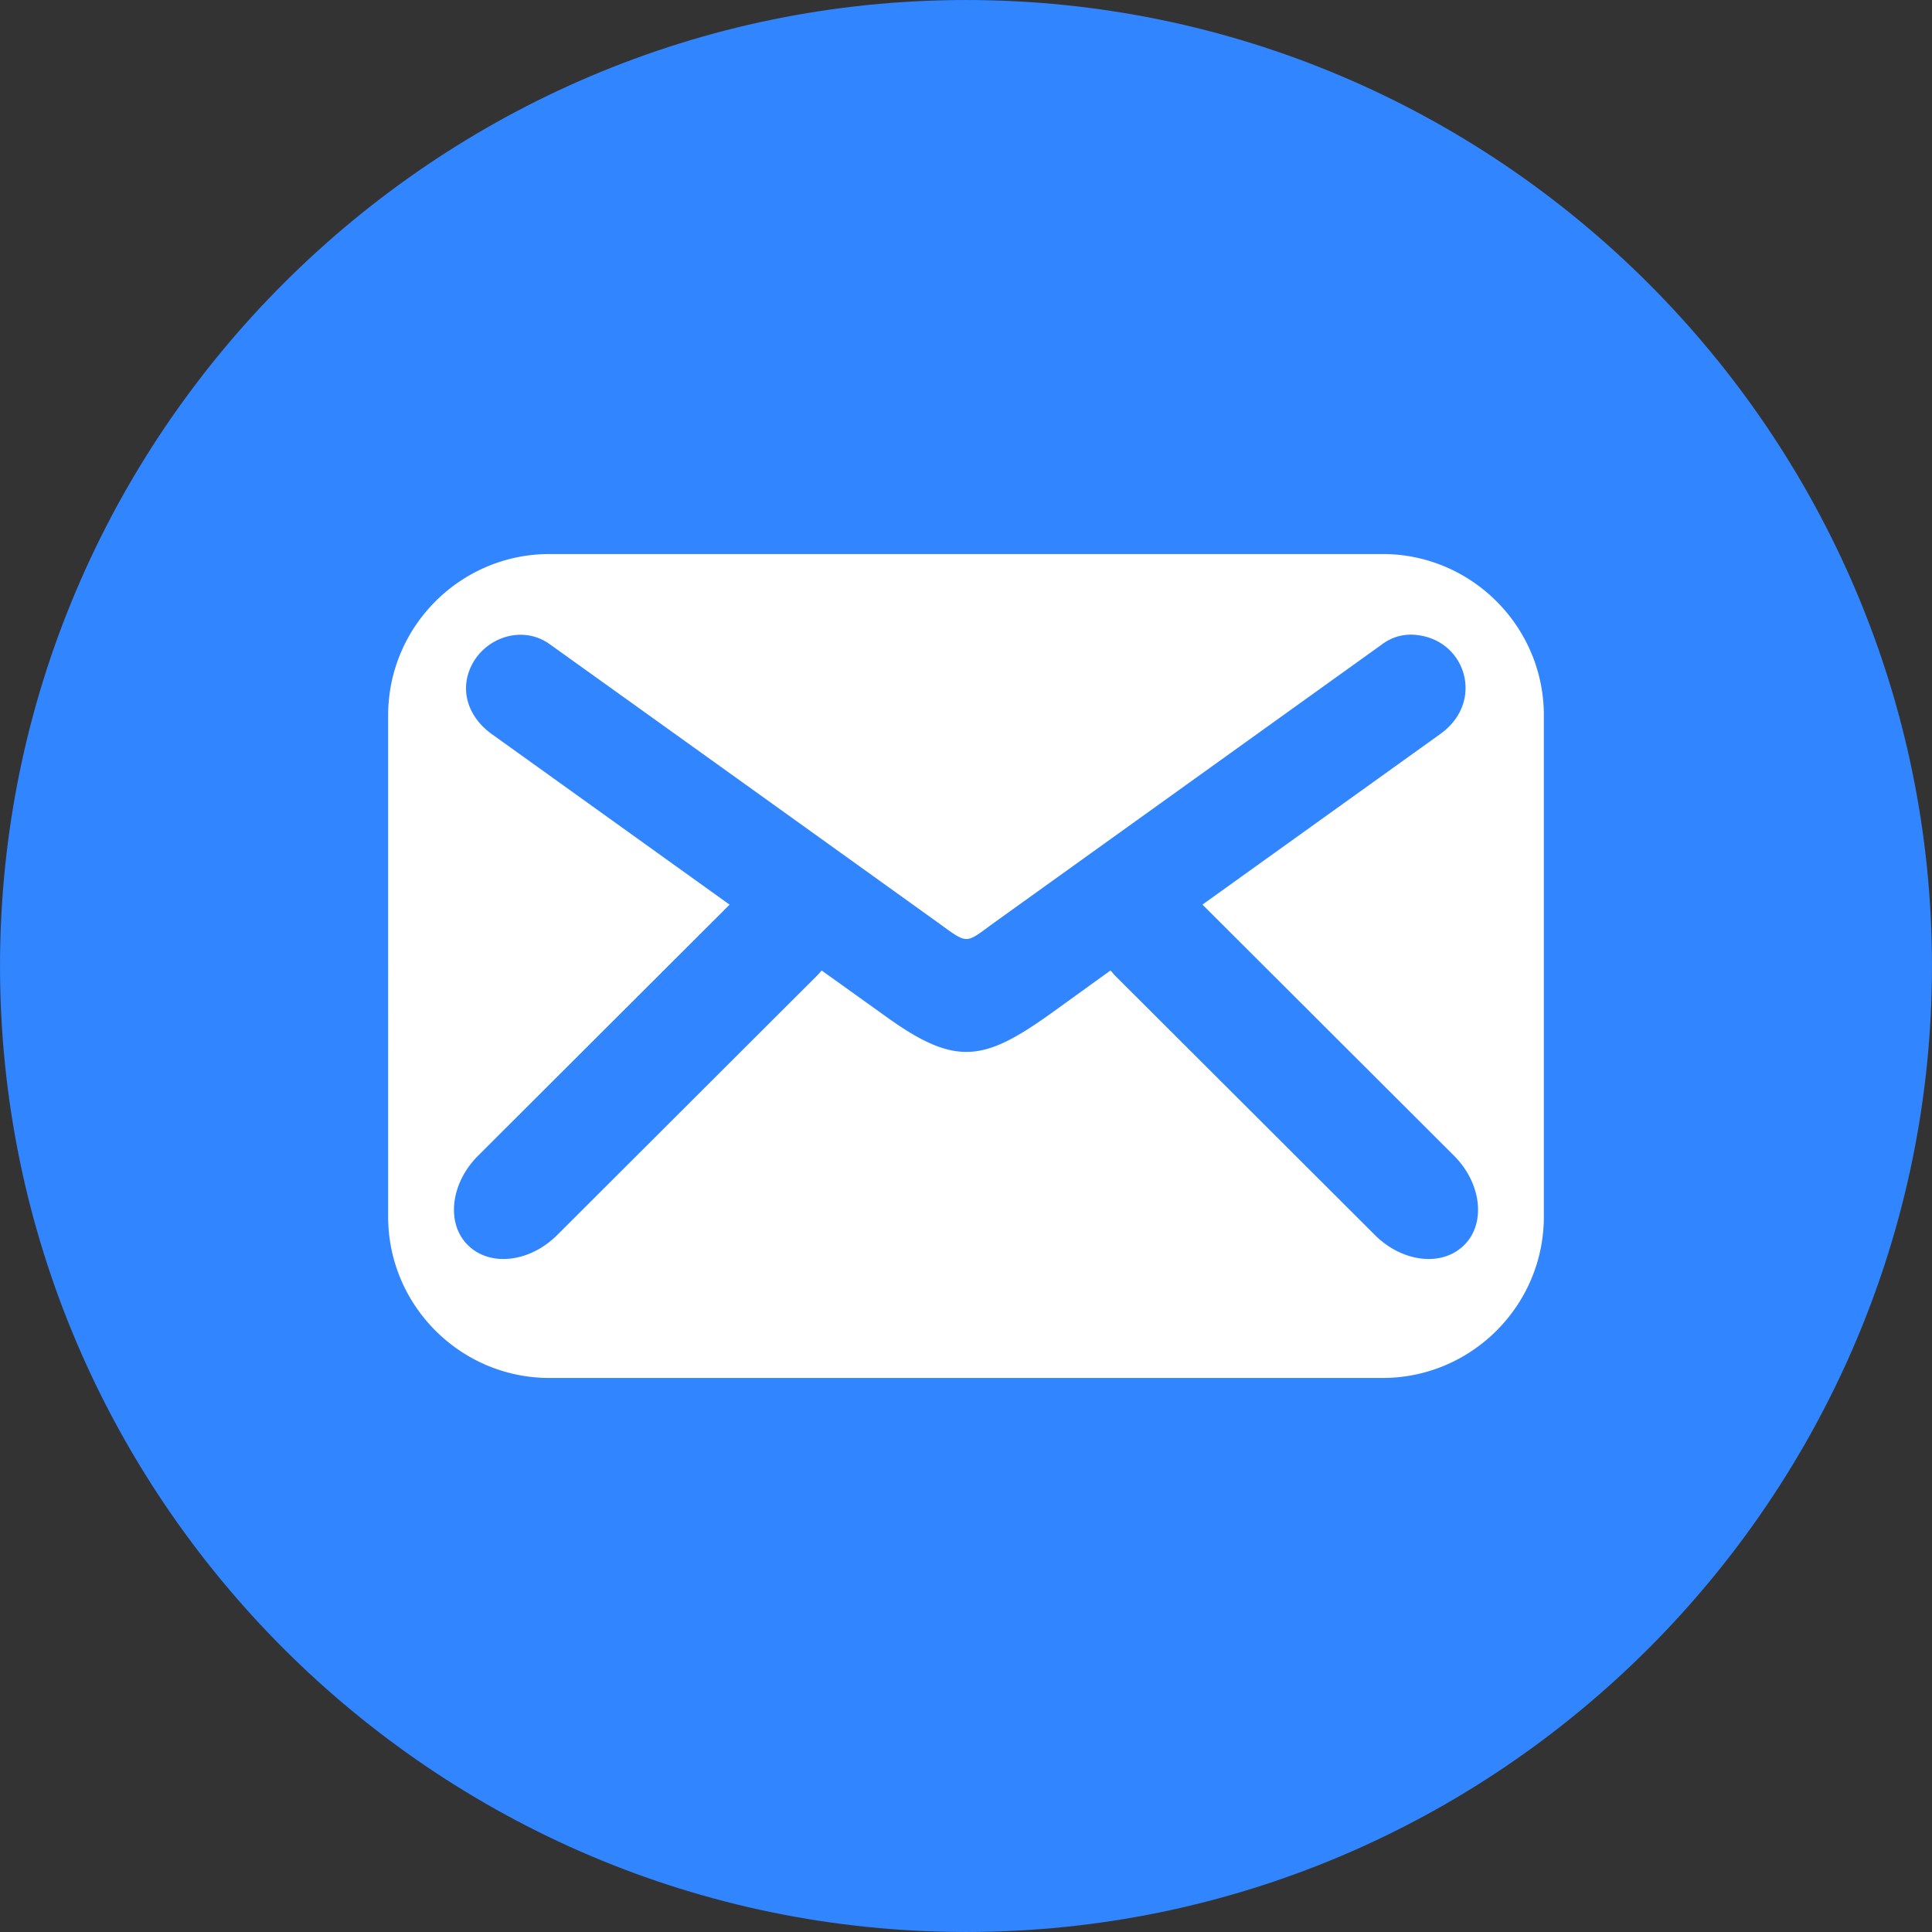
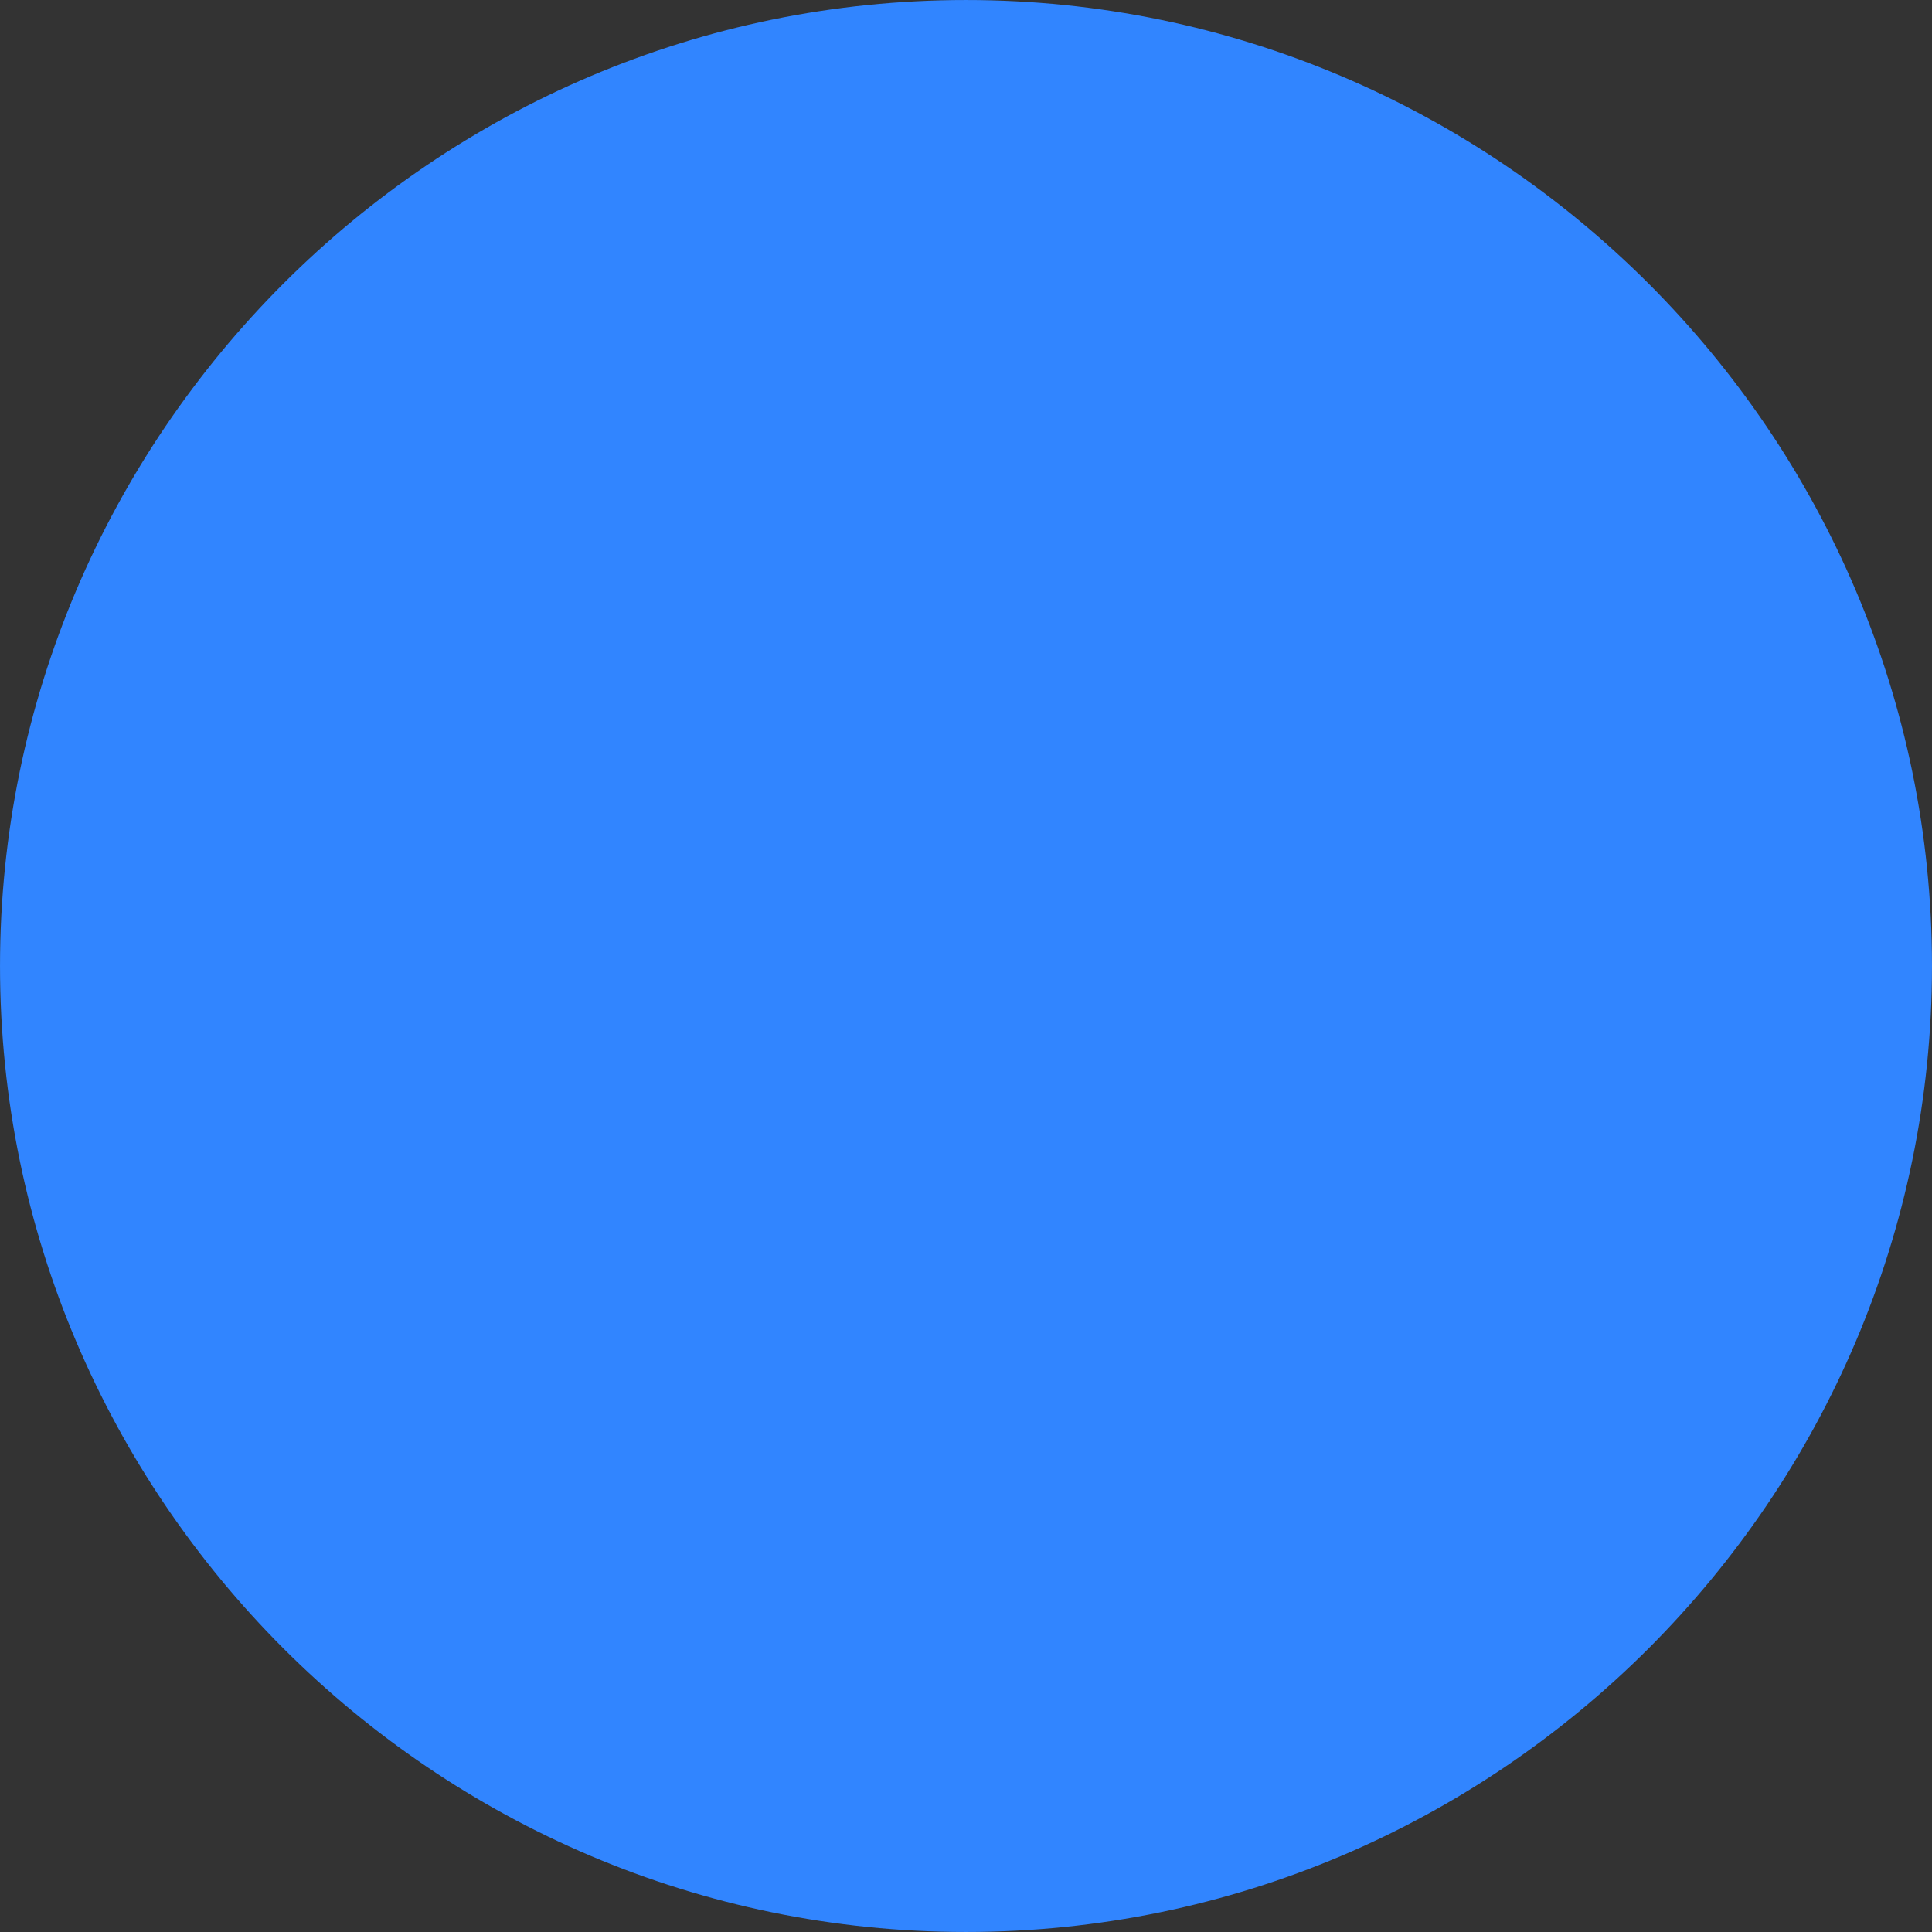
<svg xmlns="http://www.w3.org/2000/svg" data-name="Layer 1" fill="#000000" height="1524.8" preserveAspectRatio="xMidYMid meet" version="1" viewBox="737.6 737.6 1524.8 1524.8" width="1524.8" zoomAndPan="magnify">
  <rect x="737.6" y="737.6" width="1524.8" height="1524.8" fill="#333333" stroke="none" />
  <g id="change1_1">
    <path d="M1500,2262.39c419.89,0,762.39-342.5,762.39-762.39S1919.89,737.61,1500,737.61,737.61,1080.11,737.61,1500s342.5,762.39,762.39,762.39Z" fill="#3185ff" fill-rule="evenodd" />
  </g>
  <g id="change2_1">
-     <path d="M1171.25,1174.86h657.5c70.17,0,127.31,57.15,127.31,127.31v395.66c0,70.16-57.14,127.31-127.31,127.31h-657.5c-70.17,0-127.31-57.15-127.31-127.31V1302.17c0-70.16,57.14-127.31,127.31-127.31Zm.36,71.25q153,109.59,305.6,219.17c26,18.81,21.34,17.36,47.74-1.45q151.9-109,303.44-217.72a37.66,37.66,0,0,1,28.21-7.23c38,4.7,52.81,52.44,18.09,77.76l-188.07,134.9,198.55,198.19c21.7,21.7,25.32,53.53,8,70.52h0c-17.36,17.36-48.82,13.75-70.52-8l-205.79-205.43a23.55,23.55,0,0,0-2.9-3.25l-45.57,32.91c-53.88,38.7-75.94,43.4-131.28,3.61l-51-36.52c-1.09,1.08-1.81,2.17-2.9,3.25L1177.39,1712.3c-21.7,21.7-53.16,25.31-70.52,8h0c-17.36-17-13.74-48.82,8-70.52l198.55-198.19-188.07-134.9c-15.91-11.58-24.23-30-17.72-48.83,9-26,41.23-38.34,64-21.7Z" fill="#ffffff" fill-rule="evenodd" />
-   </g>
+     </g>
</svg>